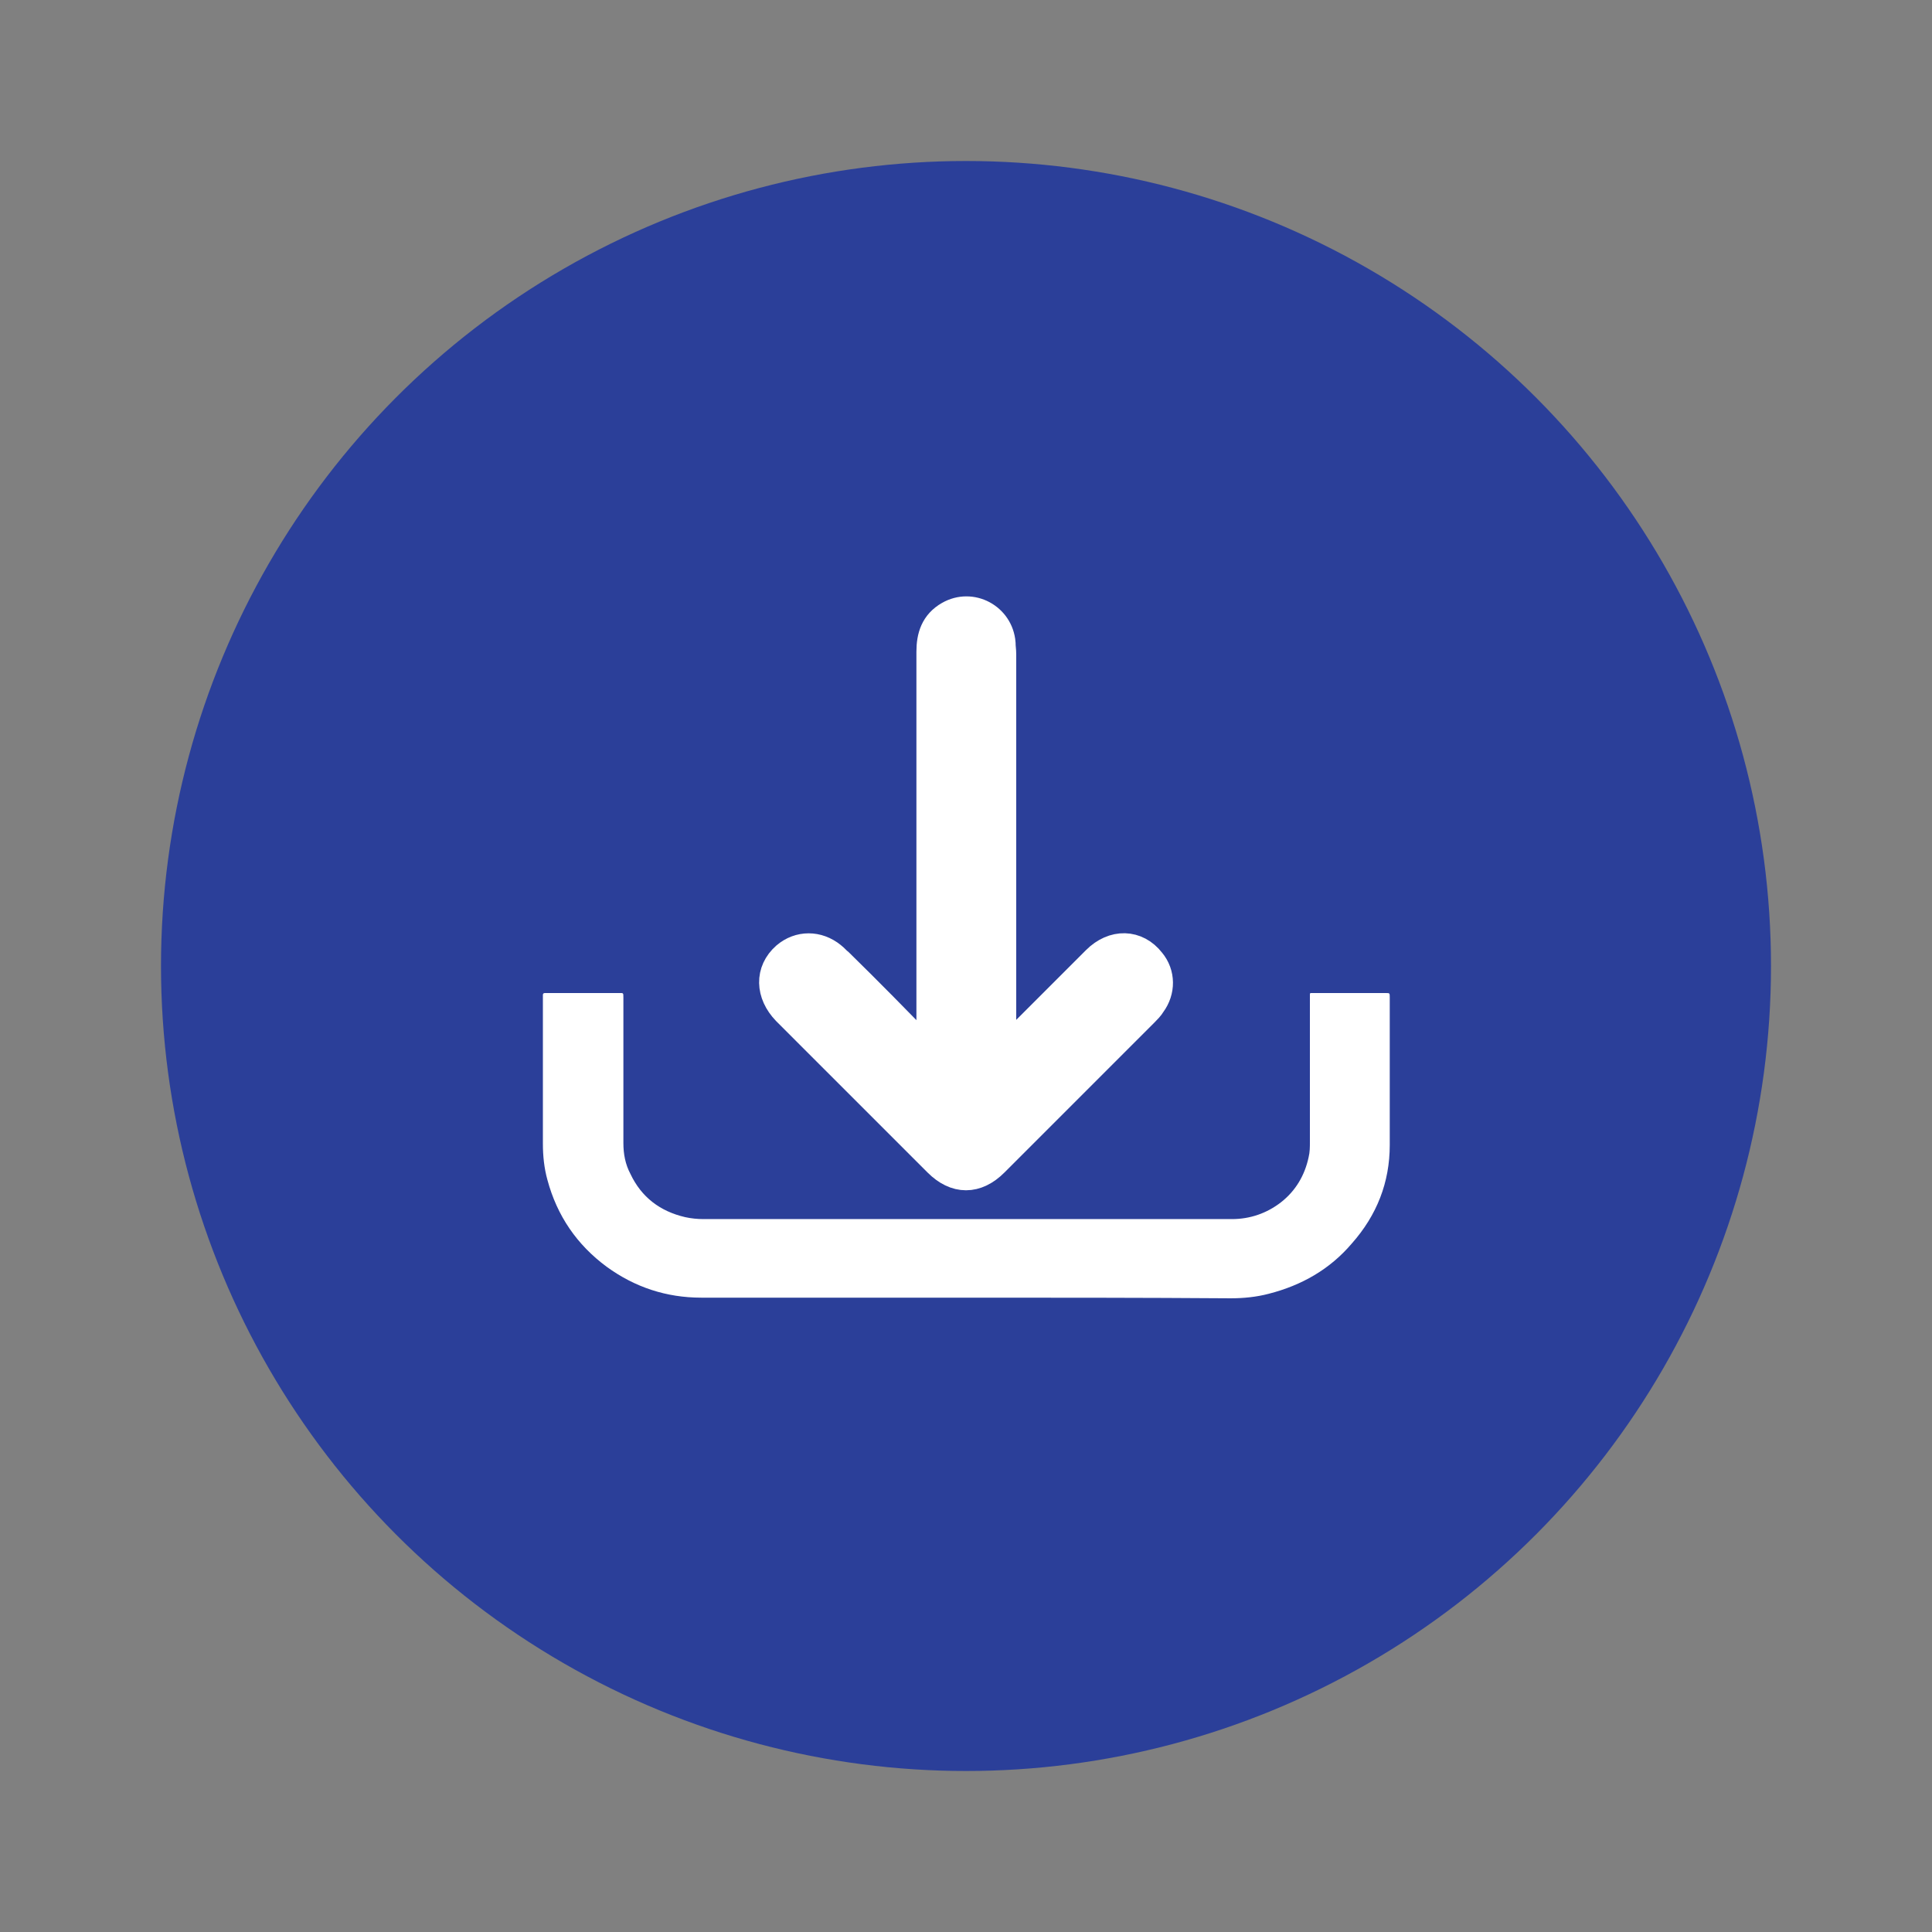
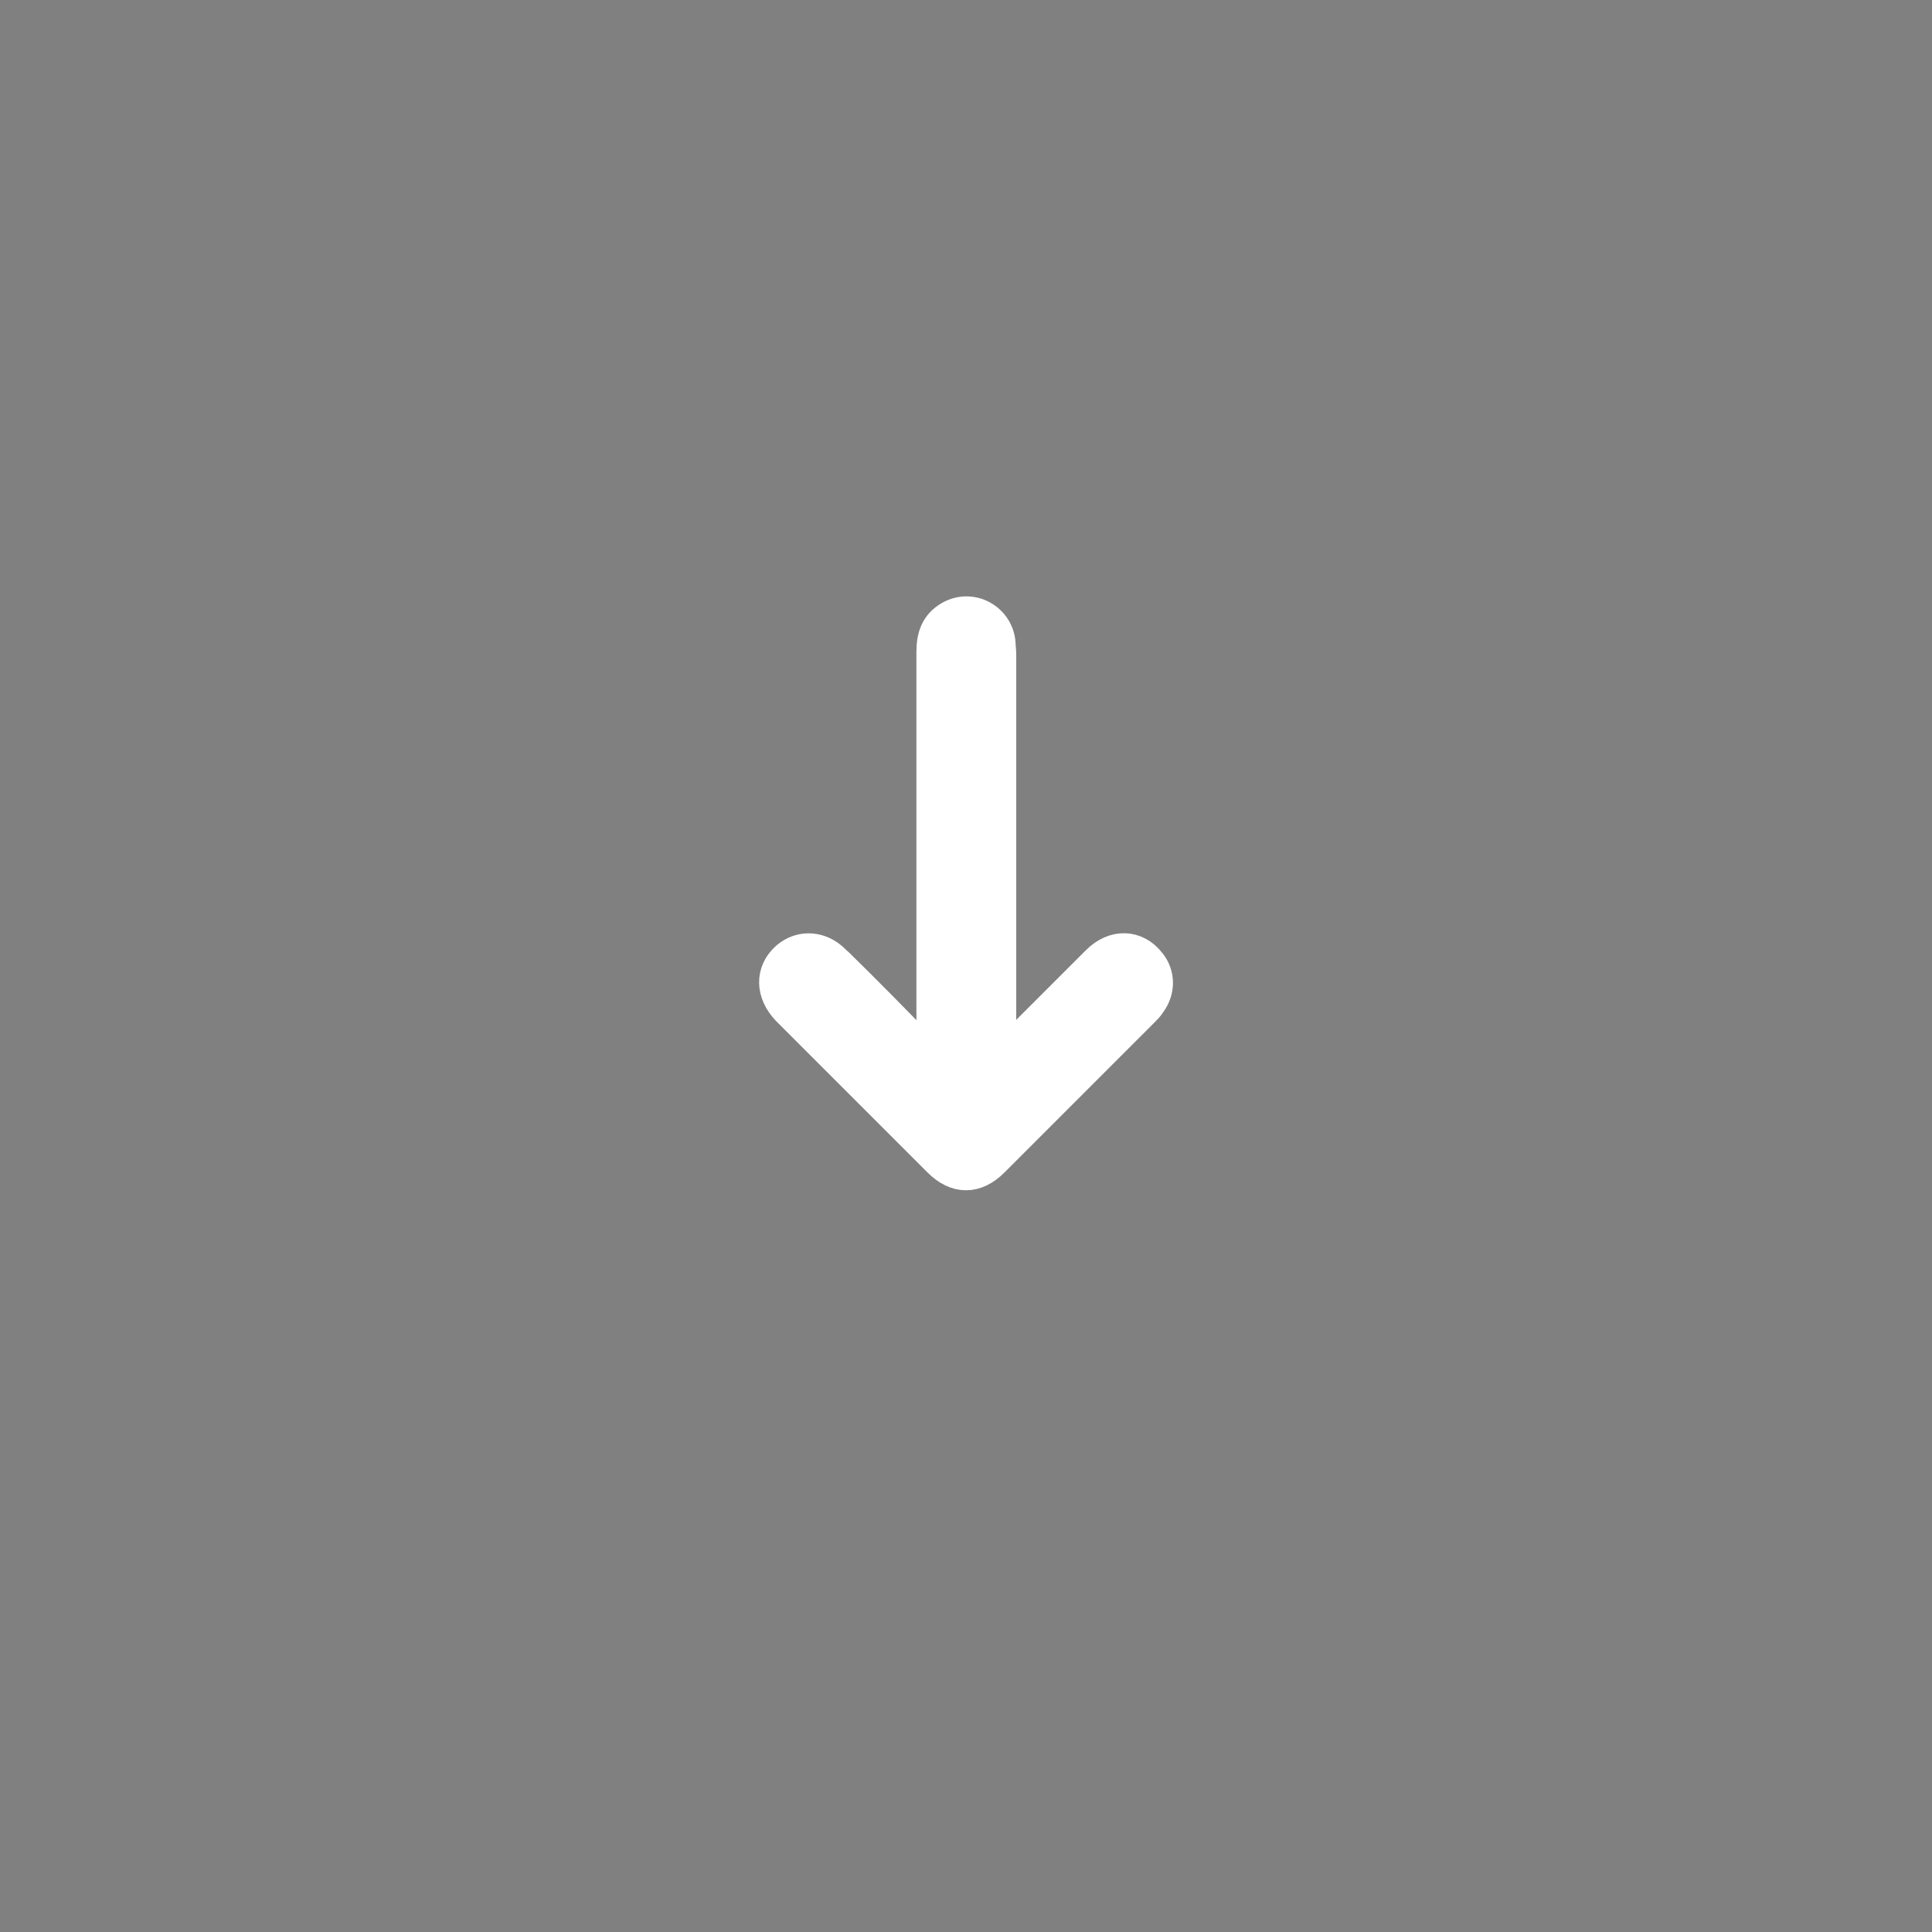
<svg xmlns="http://www.w3.org/2000/svg" version="1.1" id="Layer_1" x="0px" y="0px" viewBox="0 0 300 300" style="enable-background:new 0 0 300 300;" xml:space="preserve">
  <rect x="0" y="0" width="300" height="300" fill="#808080" stroke="none" />
  <style type="text/css">
	.st0{fill:#2B3F99;}
	.st1{fill:#FFFFFF;stroke:#FFFFFF;stroke-width:5;stroke-miterlimit:10;}
	.st2{fill:#FFFFFF;}
	.st3{fill:#FDFDFC;}
</style>
-   <circle class="st0" cx="150" cy="150" r="125" />
  <g>
    <g>
      <g>
        <path class="st1" d="M144.8,164c0-0.4,0-0.8,0-1.2c0-20.5,0-41.1,0-61.6c0-2.3,0.6-4.2,2.7-5.4c3.3-1.9,7.4,0.3,7.7,4.1     c0,0.6,0.1,1.1,0.1,1.7c0,20.4,0,40.9,0,61.3c0,0.4,0,0.8,0,1.2c0.1,0.1,0.3,0.2,0.4,0.3c0.2-0.3,0.4-0.7,0.6-1     c4.7-4.7,9.4-9.4,14.1-14.1c2.6-2.6,6-2.5,8.1,0.2c1.5,1.8,1.5,4.3,0.1,6.2c-0.3,0.5-0.7,0.9-1.1,1.3     c-7.8,7.8-15.6,15.6-23.3,23.3c-2.7,2.7-5.7,2.7-8.4,0c-7.8-7.8-15.7-15.7-23.5-23.5c-2.5-2.6-2.6-5.9-0.1-8.1     c2-1.7,4.7-1.7,6.8,0c0.4,0.3,0.7,0.7,1.1,1c4.6,4.5,9.1,9.1,13.6,13.7c0.3,0.3,0.5,0.7,0.7,1C144.5,164.2,144.6,164.1,144.8,164     z" />
      </g>
    </g>
-     <path class="st2" d="M150,201.5c-13.7,0-27.4,0-41.1,0c-5.4,0-10.3-1.6-14.7-4.8c-4.6-3.4-7.7-7.9-9.2-13.5   c-0.5-1.8-0.7-3.7-0.7-5.6c0-7.6,0-15.2,0-22.7c0-0.1,0-0.3,0-0.4c0-0.2,0.1-0.3,0.3-0.3c0.2,0,0.3,0,0.5,0c3.6,0,7.3,0,10.9,0   c0.8,0,0.8-0.1,0.8,0.7c0,7.5,0,15.1,0,22.6c0,1.7,0.3,3.3,1.1,4.8c1.7,3.6,4.6,5.8,8.5,6.7c0.9,0.2,1.9,0.3,2.8,0.3   c23.5,0,47,0,70.5,0c3.9,0,7.7,0,11.6,0c2.8,0,5.4-0.9,7.6-2.6c2.3-1.8,3.7-4.2,4.3-7c0.2-0.8,0.2-1.6,0.2-2.4c0-7.4,0-14.8,0-22.2   c0-0.2,0-0.4,0-0.6c0-0.3,0-0.3,0.3-0.3c0.1,0,0.2,0,0.3,0c3.7,0,7.5,0,11.2,0c0.6,0,0.6,0,0.6,0.7c0,7.6,0,15.3,0,22.9   c0,5.8-2,10.9-5.9,15.3c-3.4,4-7.8,6.5-12.9,7.8c-1.9,0.5-3.9,0.7-5.9,0.7C177.3,201.5,163.7,201.5,150,201.5z" />
  </g>
</svg>